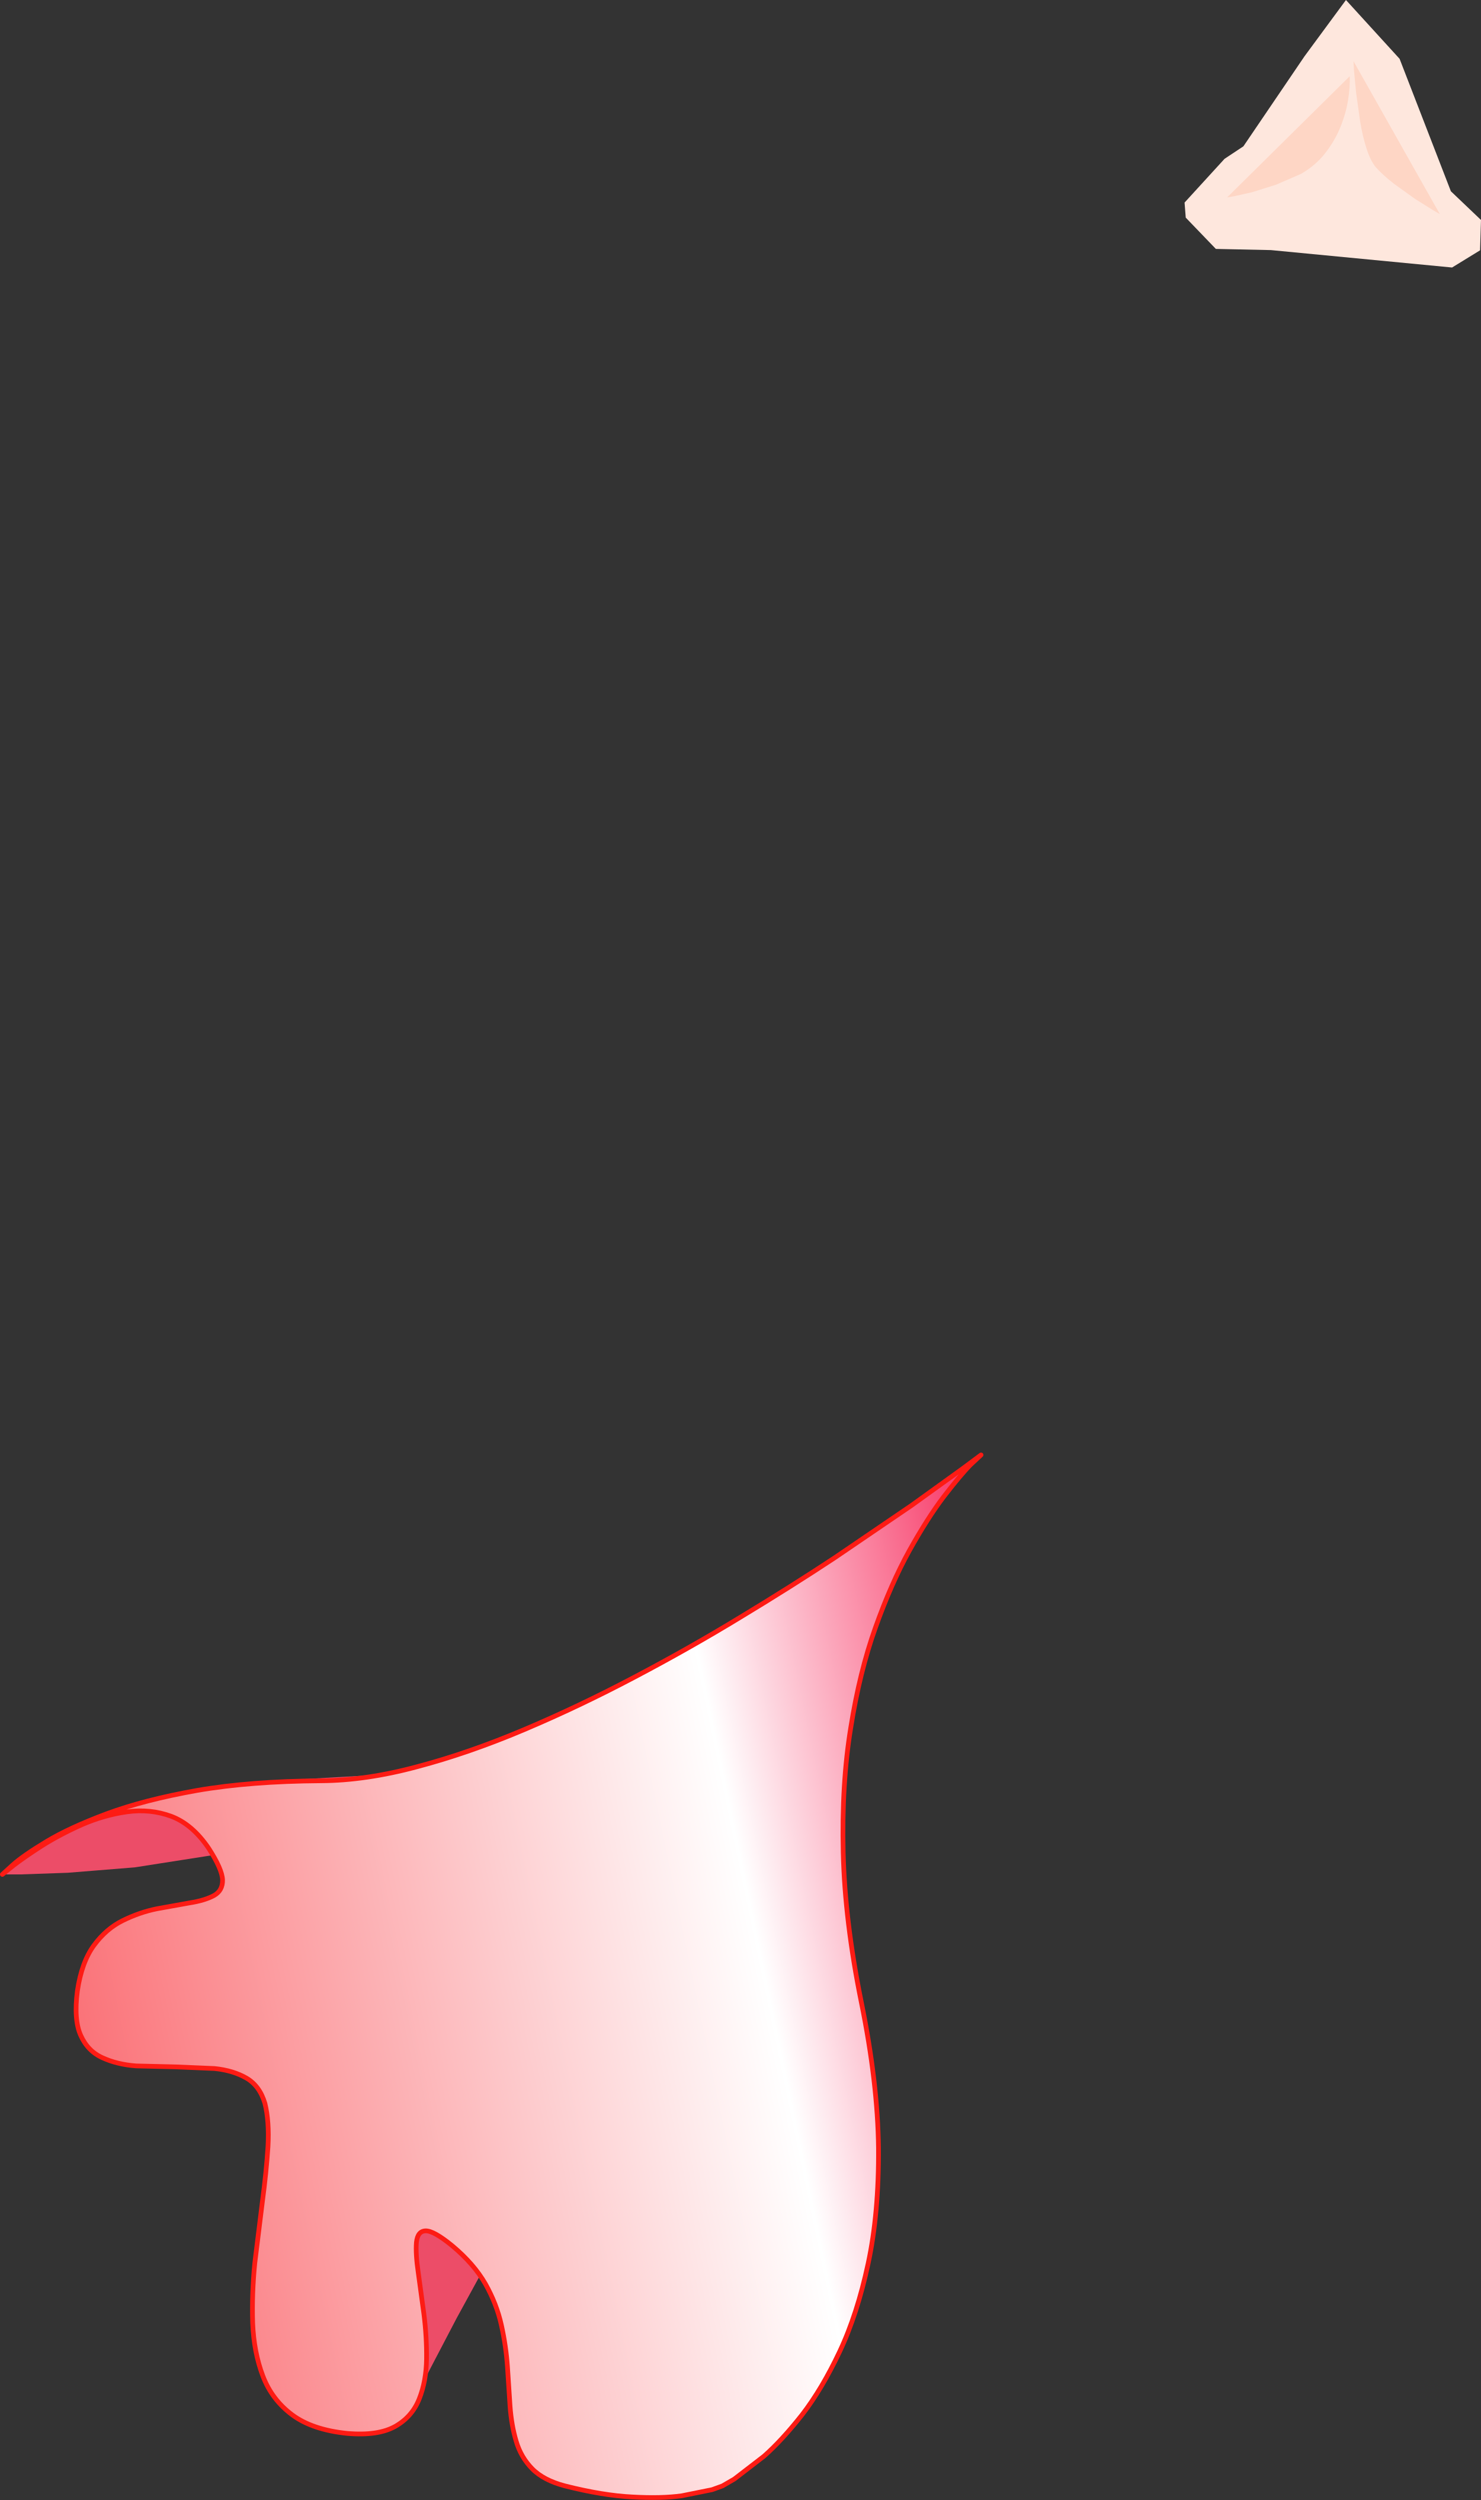
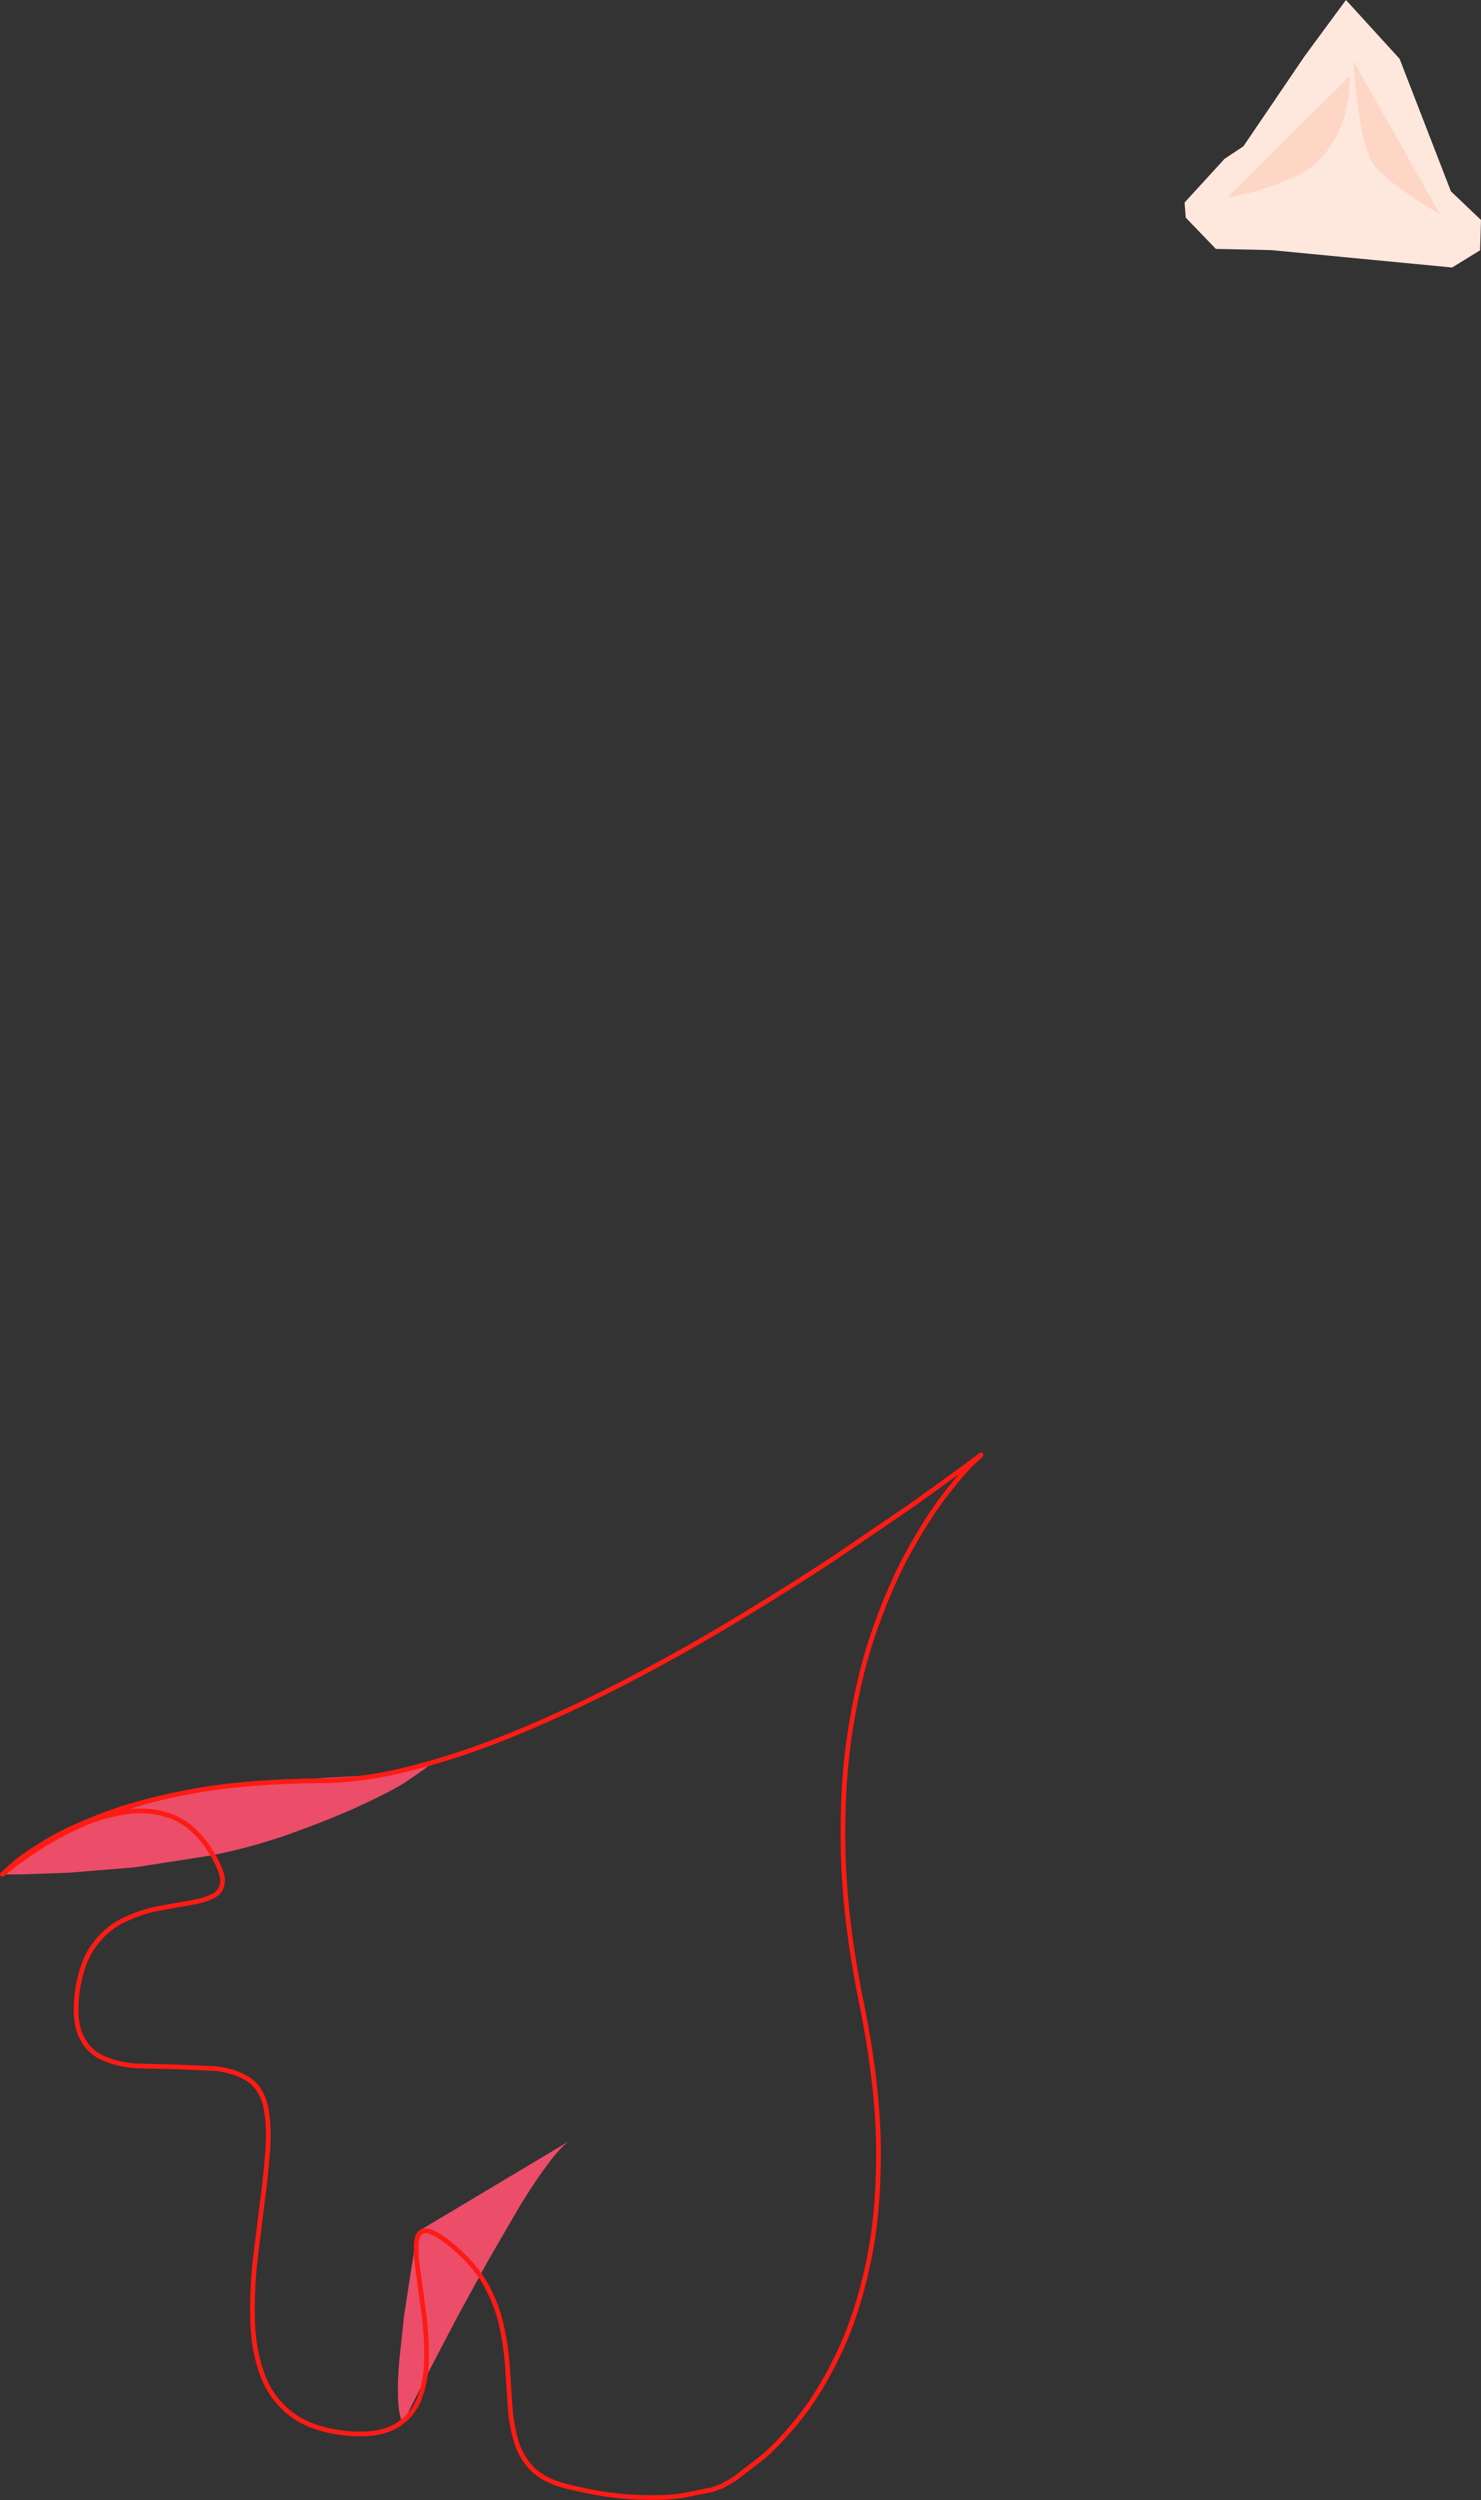
<svg xmlns="http://www.w3.org/2000/svg" height="531.3px" width="314.75px">
  <rect width="100%" height="100%" fill="#333333" stroke="none" />
  <g transform="matrix(1.0, 0.0, 0.0, 1.0, 190.8, 249.8)">
    <path d="M123.95 -203.05 L123.75 -196.6 117.8 -192.95 79.3 -196.65 67.6 -196.9 61.2 -203.55 60.95 -206.75 69.45 -216.05 73.45 -218.7 86.45 -237.85 95.25 -249.8 106.65 -237.3 117.55 -209.15 123.95 -203.05" fill="#fee7dd" fill-rule="evenodd" stroke="none" />
    <path d="M94.05 -222.75 Q92.85 -219.8 90.8 -217.2 88.75 -214.6 85.7 -212.85 L80.4 -210.55 75.3 -208.95 71.5 -208.1 70.0 -207.85 96.05 -233.6 Q96.15 -231.35 95.7 -228.55 95.25 -225.7 94.05 -222.75" fill="#fed6c5" fill-rule="evenodd" stroke="none" />
    <path d="M99.6 -218.3 Q98.75 -220.95 98.25 -224.1 L97.4 -230.15 96.95 -234.9 96.85 -236.8 115.2 -204.3 113.65 -205.2 109.9 -207.55 105.45 -210.75 Q103.2 -212.5 101.65 -214.2 100.45 -215.6 99.6 -218.3" fill="#fed6c5" fill-rule="evenodd" stroke="none" />
    <path d="M-102.5 125.75 L-99.15 124.85 -100.3 125.95 -104.7 129.0 Q-107.9 131.0 -113.95 133.8 -120.0 136.65 -129.65 140.1 -137.5 142.85 -145.85 144.5 L-162.15 147.05 -176.4 148.2 -186.45 148.55 -190.3 148.55 Q-187.8 145.45 -182.55 142.5 -177.3 139.55 -170.35 137.0 -163.45 134.45 -155.85 132.5 -148.3 130.6 -141.1 129.5 L-128.2 128.4 -112.35 127.5 -102.5 125.75" fill="#ec4d68" fill-rule="evenodd" stroke="none" />
    <path d="M-74.1 209.75 Q-76.9 213.45 -80.25 218.9 L-87.05 230.6 -93.8 242.95 -99.6 254.05 -103.65 262.1 -105.2 265.2 Q-106.05 263.6 -106.2 260.05 -106.35 256.55 -105.95 251.95 L-104.95 242.55 -103.6 233.65 -102.5 227.05 -102.0 224.45 -69.7 205.15 Q-71.5 206.3 -74.1 209.75" fill="#ec4d68" fill-rule="evenodd" stroke="none" />
-     <path d="M17.7 59.4 L15.45 61.5 Q13.25 63.75 9.75 68.3 6.3 72.85 2.45 79.75 -1.4 86.7 -4.75 96.1 -8.1 105.45 -10.0 117.4 -11.95 129.35 -11.6 143.9 -11.25 158.45 -7.75 175.7 -4.25 192.9 -4.1 206.7 -4.0 220.55 -6.3 231.25 -8.6 242.0 -12.35 249.95 -16.1 257.9 -20.35 263.4 -24.65 268.85 -28.45 272.2 L-34.75 277.05 -37.25 278.5 -39.45 279.3 -45.9 280.6 Q-50.2 281.2 -56.45 280.85 -62.65 280.55 -70.75 278.5 -75.3 277.3 -77.7 274.85 -80.1 272.4 -81.1 269.0 -82.1 265.65 -82.4 261.6 L-82.95 253.2 Q-83.25 248.8 -84.25 244.3 -85.25 239.8 -87.65 235.55 -90.1 231.3 -94.65 227.5 -98.6 224.25 -100.35 224.3 -102.05 224.35 -102.3 226.75 -102.5 229.2 -101.9 233.25 L-100.7 242.05 Q-100.1 246.8 -100.15 251.5 -100.2 256.2 -101.7 260.0 -103.2 263.8 -106.8 265.85 -110.45 267.9 -116.95 267.35 -124.4 266.6 -128.7 263.4 -133.05 260.15 -134.95 255.1 -136.85 250.1 -137.1 243.9 -137.3 237.75 -136.65 231.15 L-135.05 218.2 Q-134.2 211.85 -133.85 206.45 -133.55 201.0 -134.5 197.2 -135.6 193.5 -138.4 191.85 -141.25 190.2 -145.2 189.8 L-153.45 189.45 -161.85 189.25 Q-165.9 188.95 -169.05 187.5 -172.15 186.1 -173.65 182.75 -175.15 179.4 -174.35 173.3 -173.45 167.2 -170.85 163.65 -168.25 160.1 -164.7 158.35 -161.15 156.6 -157.45 155.85 L-150.5 154.6 Q-147.3 154.1 -145.35 153.05 -143.45 152.0 -143.5 149.7 -143.6 147.4 -146.45 143.0 -149.9 137.9 -154.4 136.2 -158.9 134.55 -163.85 135.25 -168.75 135.95 -173.45 138.0 -178.15 140.1 -181.95 142.5 -185.75 144.95 -188.0 146.7 L-190.3 148.55 -188.05 146.5 Q-185.8 144.5 -180.9 141.55 -176.0 138.6 -168.1 135.65 -160.15 132.7 -148.9 130.7 -137.6 128.75 -122.55 128.65 -113.05 128.6 -102.1 125.65 -91.15 122.75 -79.45 117.8 -67.75 112.85 -56.1 106.7 -44.4 100.55 -33.55 93.95 -22.7 87.4 -13.4 81.25 L2.9 70.15 13.8 62.3 17.7 59.4" fill="url(#gradient0)" fill-rule="evenodd" stroke="none" />
    <path d="M17.7 59.4 L13.8 62.3 2.9 70.15 -13.4 81.25 Q-22.7 87.4 -33.55 93.95 -44.4 100.55 -56.1 106.7 -67.75 112.85 -79.45 117.8 -91.15 122.75 -102.1 125.65 -113.05 128.6 -122.55 128.65 -137.6 128.75 -148.9 130.7 -160.15 132.7 -168.1 135.65 -176.0 138.6 -180.9 141.55 -185.8 144.5 -188.05 146.5 L-190.3 148.55 -188.0 146.7 Q-185.75 144.95 -181.95 142.5 -178.15 140.1 -173.45 138.0 -168.75 135.95 -163.85 135.25 -158.9 134.55 -154.4 136.2 -149.9 137.9 -146.45 143.0 -143.6 147.4 -143.5 149.7 -143.45 152.0 -145.35 153.05 -147.3 154.1 -150.5 154.6 L-157.45 155.85 Q-161.15 156.6 -164.7 158.35 -168.25 160.1 -170.85 163.65 -173.45 167.2 -174.35 173.3 -175.15 179.4 -173.65 182.75 -172.15 186.1 -169.05 187.5 -165.9 188.95 -161.85 189.25 L-153.45 189.45 -145.2 189.8 Q-141.25 190.2 -138.4 191.85 -135.6 193.5 -134.5 197.2 -133.55 201.0 -133.85 206.45 -134.2 211.85 -135.05 218.2 L-136.65 231.15 Q-137.3 237.75 -137.1 243.9 -136.85 250.1 -134.95 255.1 -133.05 260.15 -128.7 263.4 -124.4 266.6 -116.95 267.35 -110.45 267.9 -106.8 265.85 -103.2 263.8 -101.7 260.0 -100.2 256.2 -100.15 251.5 -100.1 246.8 -100.7 242.05 L-101.9 233.25 Q-102.5 229.2 -102.3 226.75 -102.05 224.35 -100.35 224.3 -98.6 224.25 -94.65 227.5 -90.1 231.3 -87.65 235.55 -85.25 239.8 -84.25 244.3 -83.25 248.8 -82.95 253.2 L-82.4 261.6 Q-82.1 265.65 -81.1 269.0 -80.1 272.4 -77.7 274.85 -75.3 277.3 -70.75 278.5 -62.65 280.55 -56.45 280.85 -50.2 281.2 -45.9 280.6 L-39.45 279.3 -37.25 278.5 -34.75 277.05 -28.45 272.2 Q-24.65 268.85 -20.35 263.4 -16.1 257.9 -12.35 249.95 -8.6 242.0 -6.3 231.25 -4.0 220.55 -4.1 206.7 -4.25 192.9 -7.75 175.7 -11.25 158.45 -11.6 143.9 -11.95 129.35 -10.0 117.4 -8.1 105.45 -4.75 96.1 -1.4 86.7 2.45 79.75 6.3 72.85 9.75 68.3 13.25 63.75 15.45 61.5 L17.7 59.4 Z" fill="none" stroke="#fd1b14" stroke-linecap="round" stroke-linejoin="round" stroke-width="1.0" />
  </g>
  <defs>
    <linearGradient gradientTransform="matrix(-0.13, 0.027, -0.027, -0.13, -69.1, 181.15)" gradientUnits="userSpaceOnUse" id="gradient0" spreadMethod="pad" x1="-819.2" x2="819.2">
      <stop offset="0.016" stop-color="#f73a68" />
      <stop offset="0.306" stop-color="#ffffff" />
      <stop offset="1.0" stop-color="#fa6d73" />
    </linearGradient>
  </defs>
</svg>